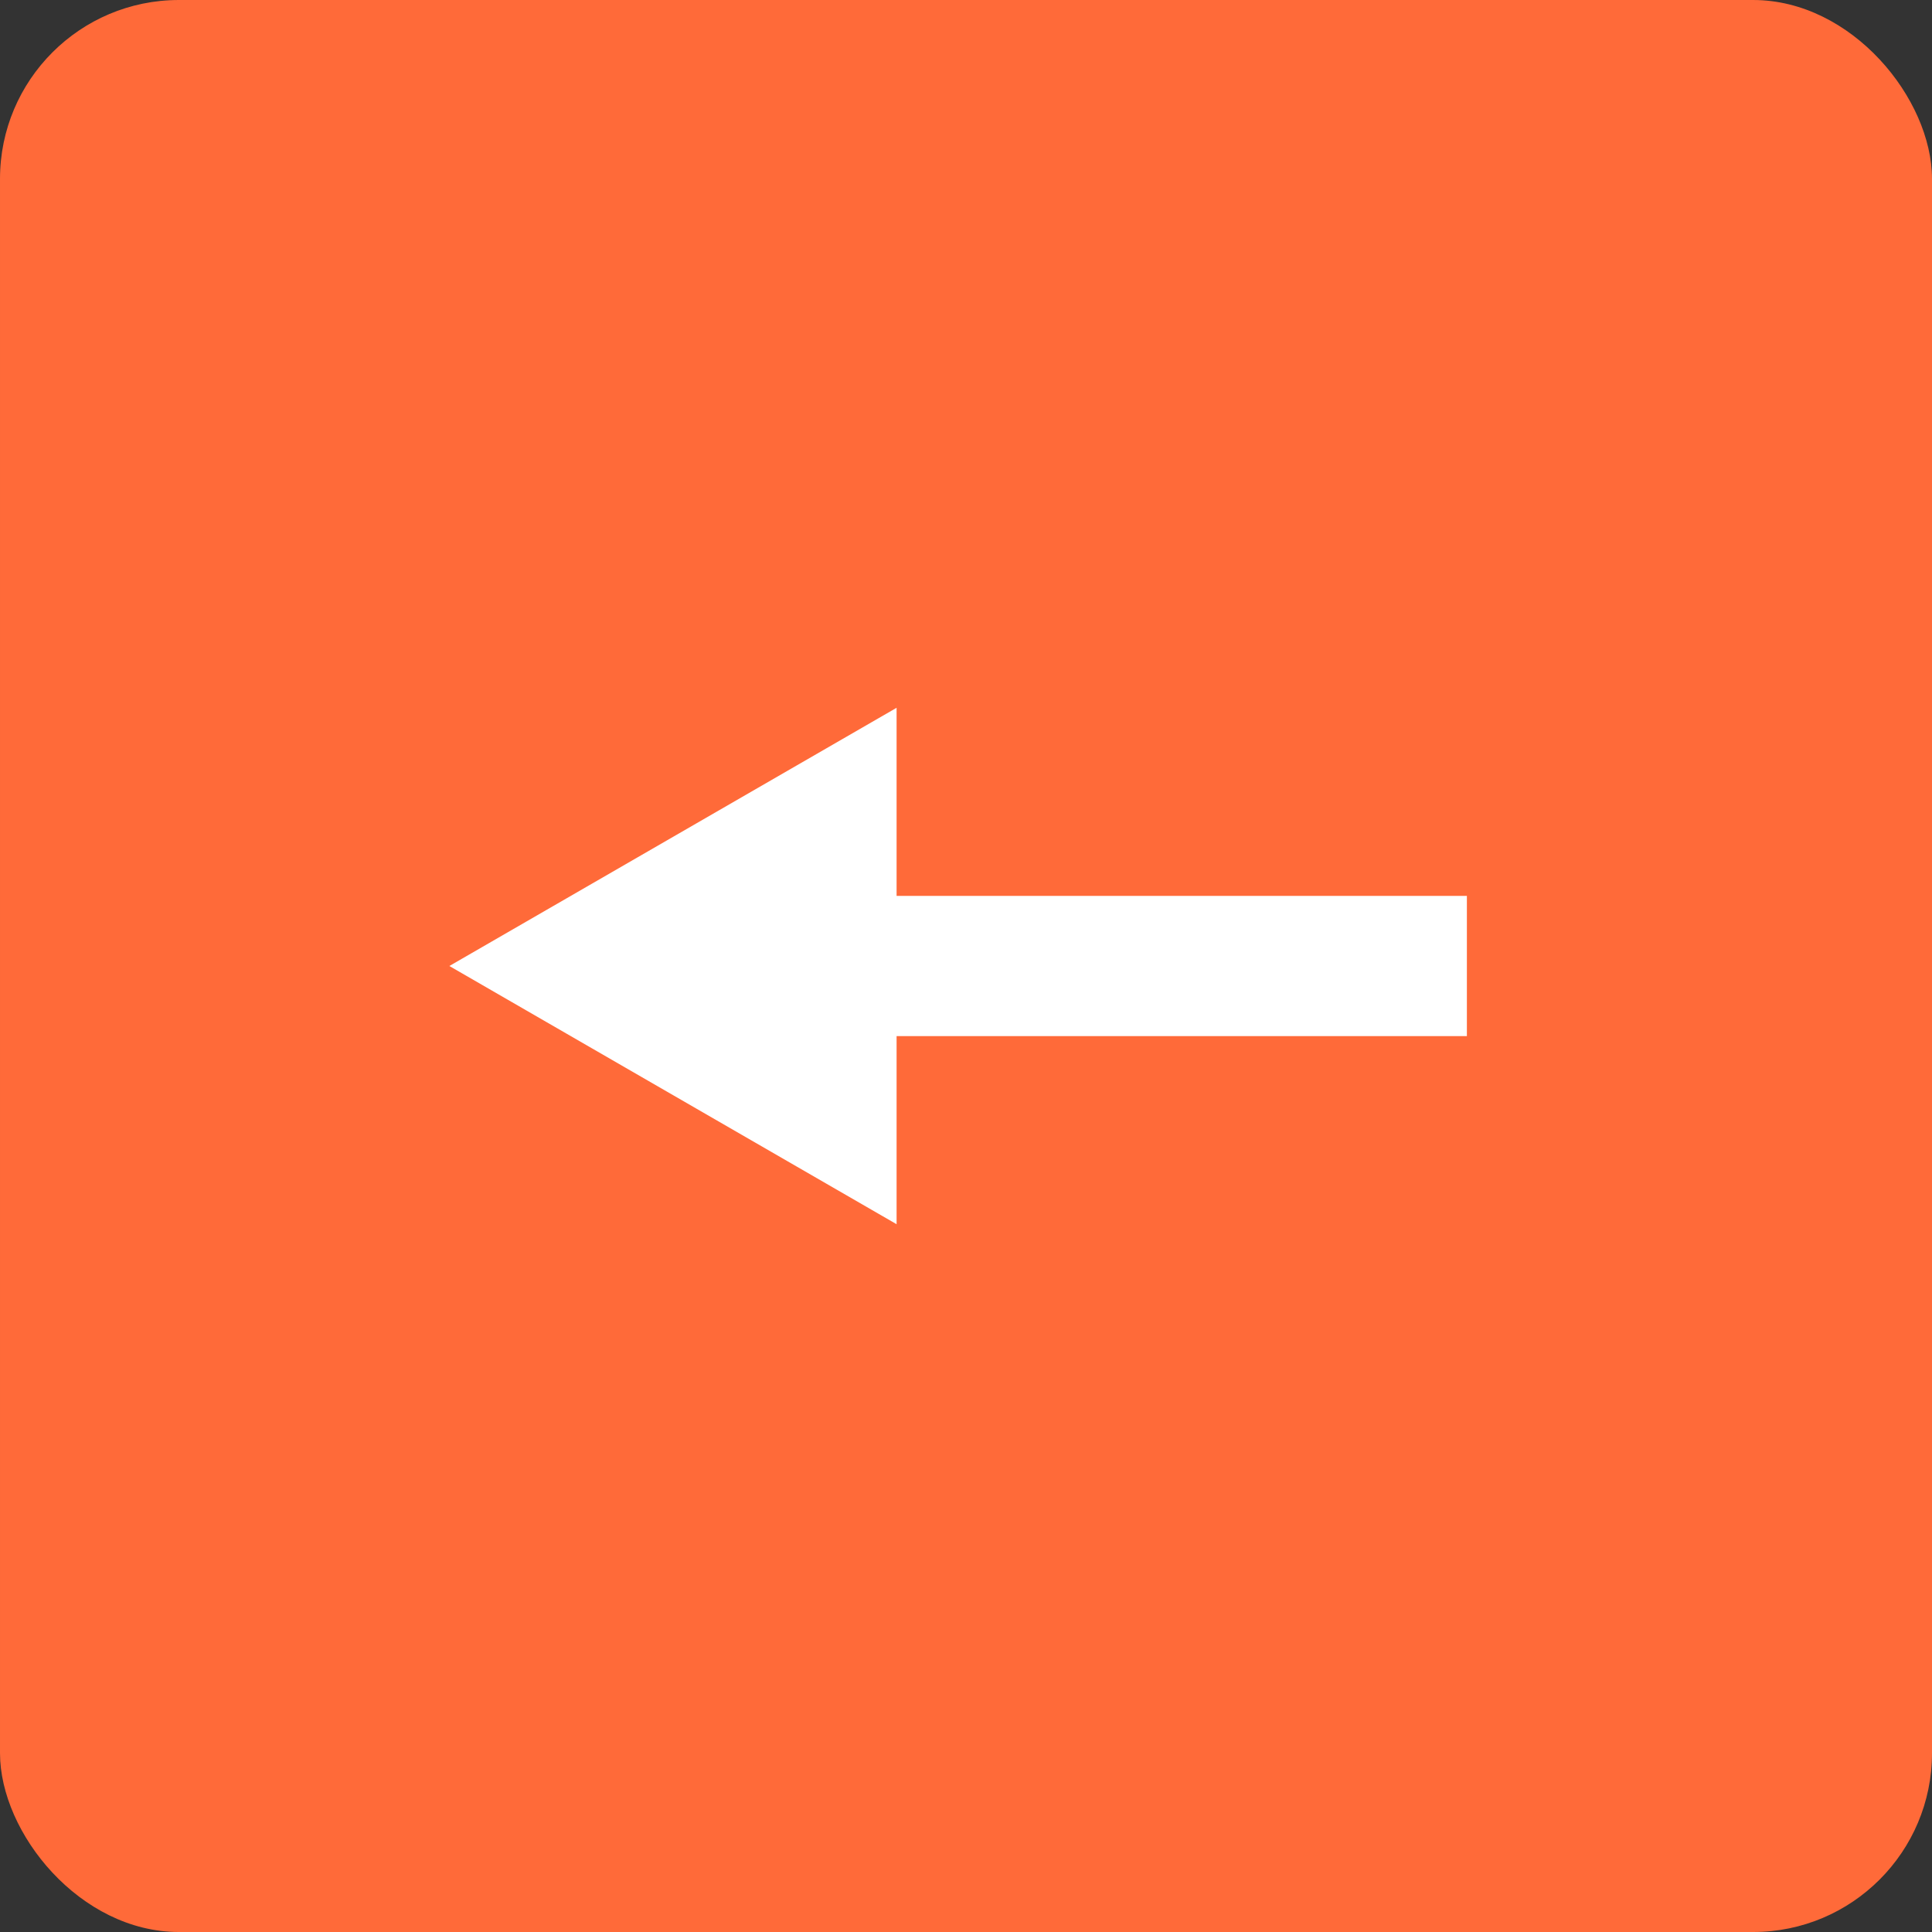
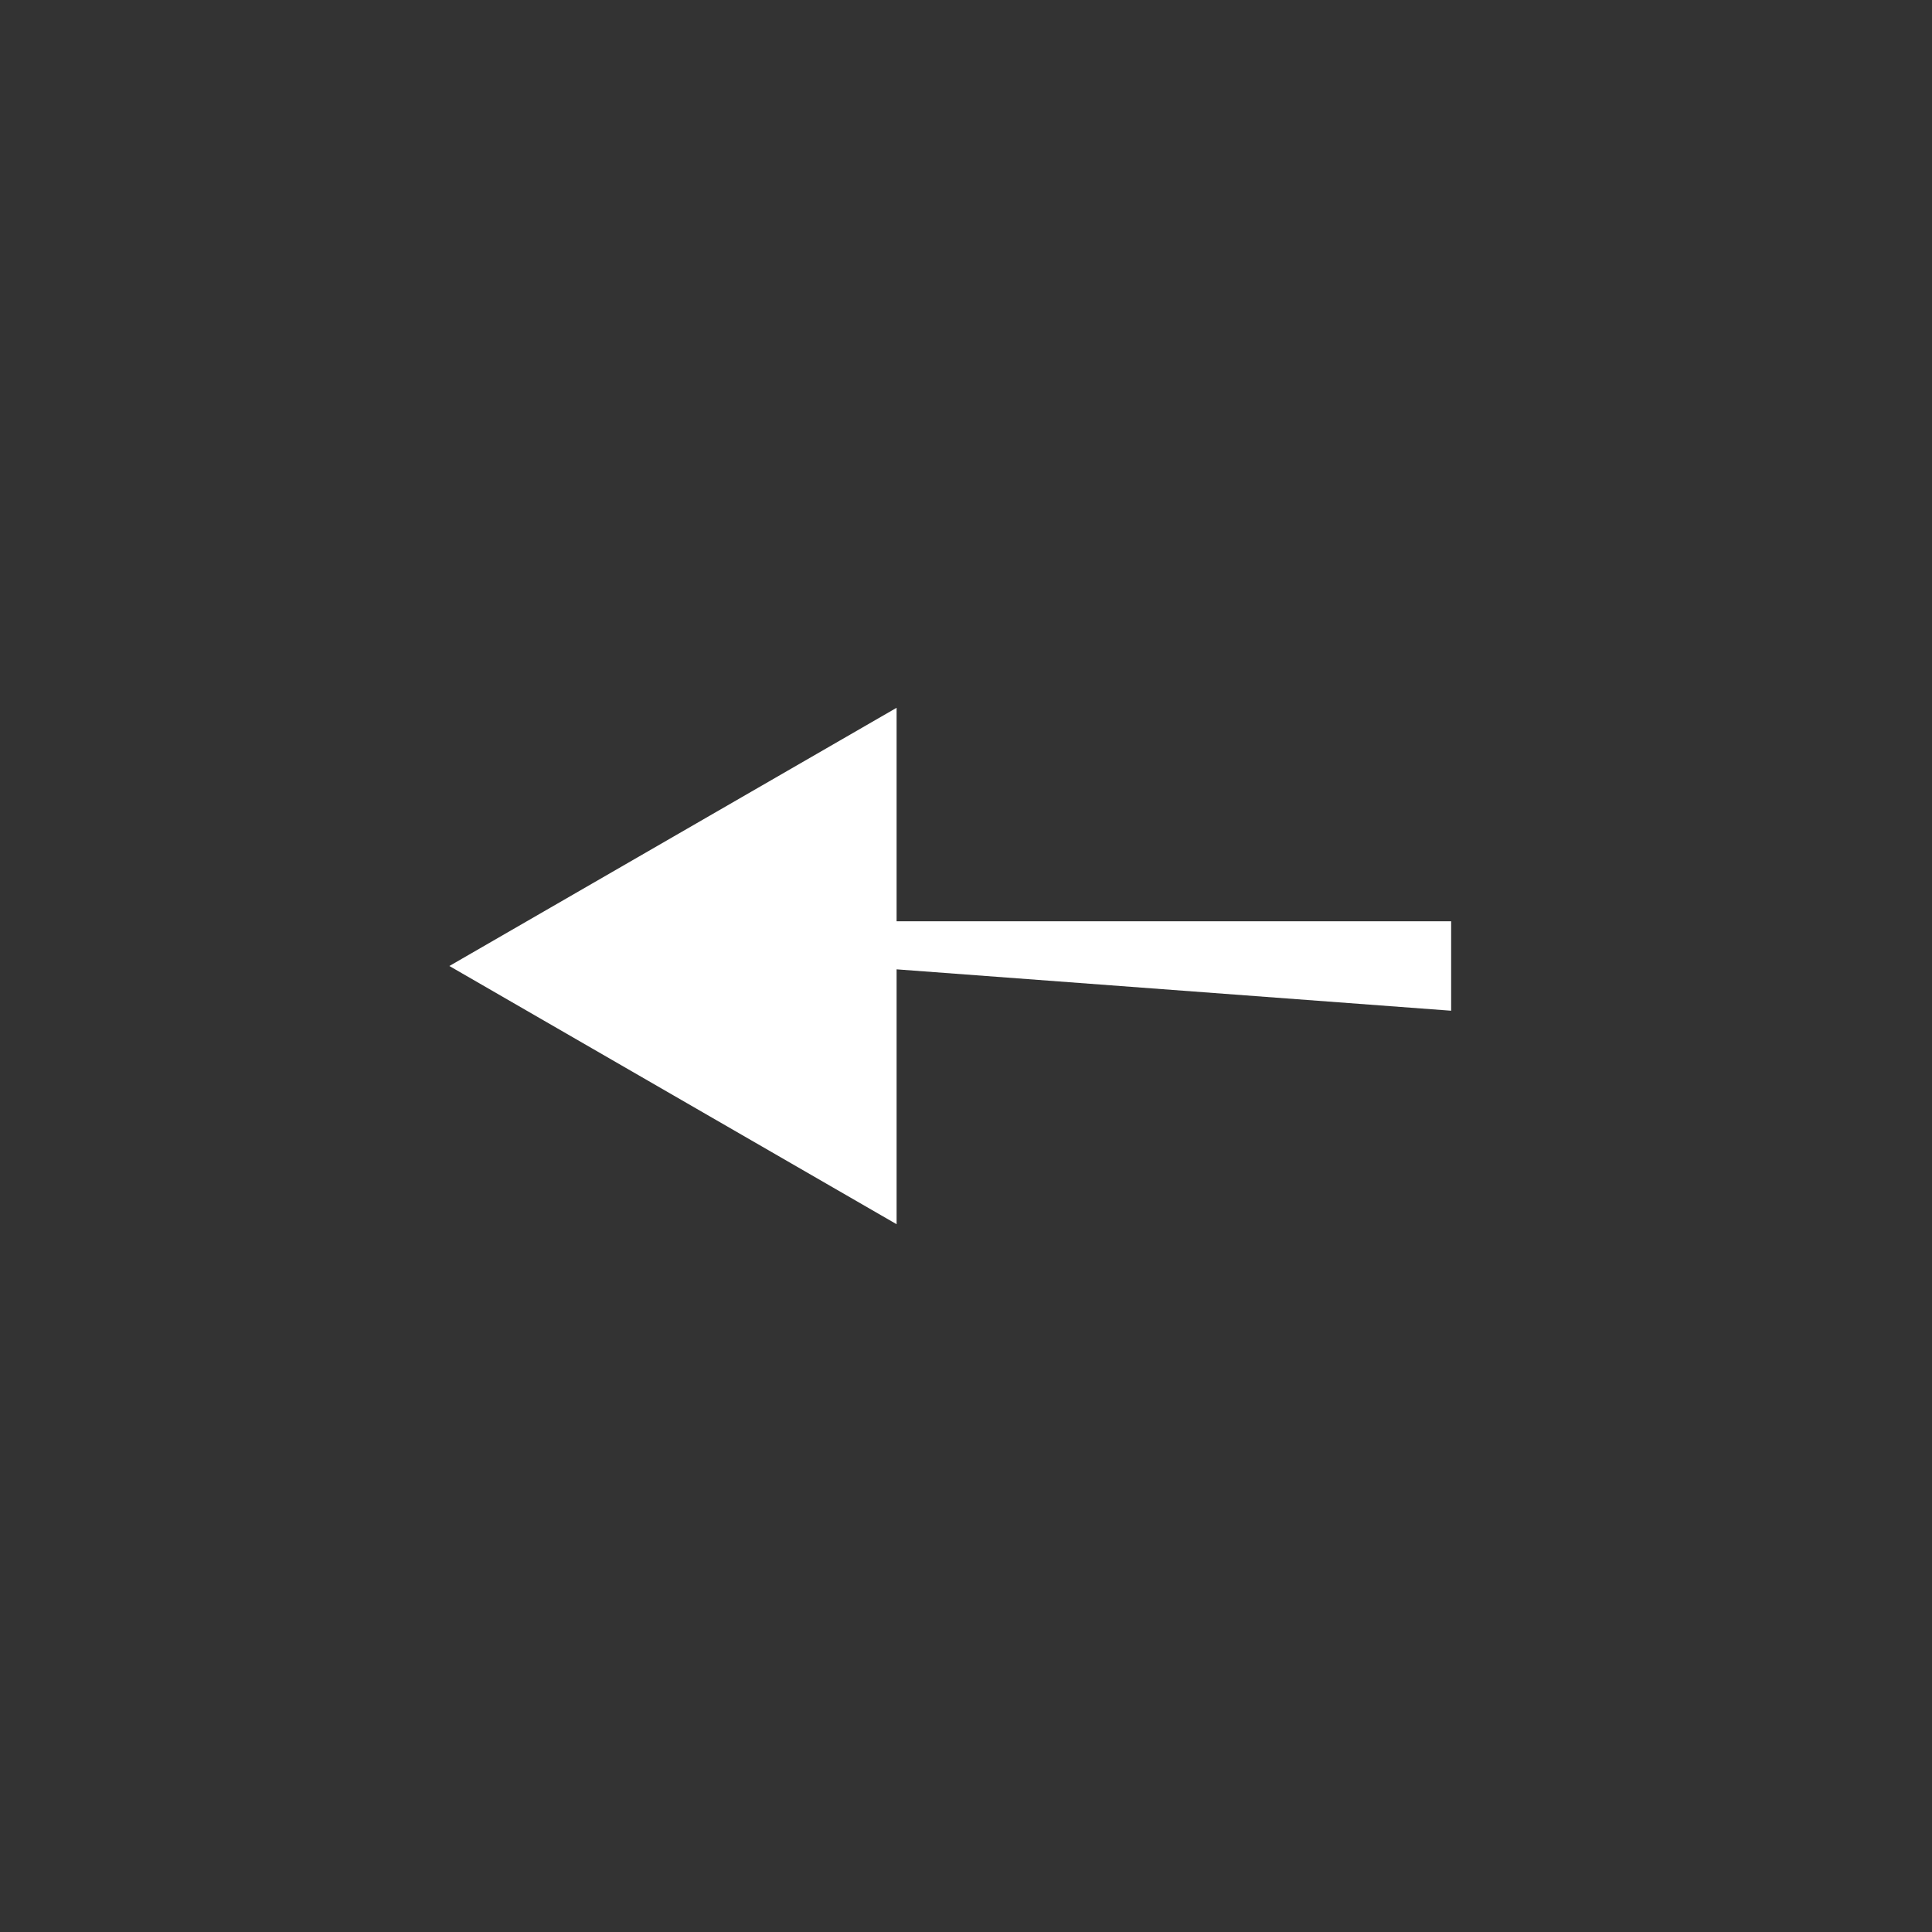
<svg xmlns="http://www.w3.org/2000/svg" width="54" height="54" viewBox="0 0 54 54" fill="none">
  <rect x="0" y="0" width="54" height="54" fill="#333333" stroke="none" />
-   <rect x="54" y="54" width="54" height="54" rx="5" transform="rotate(-180 54 54)" fill="#FF6A39" />
-   <path d="M12.56 27L25.06 34.217L25.06 19.783L12.56 27ZM40.56 27L40.56 25.75L23.81 25.75L23.81 27L23.81 28.25L40.56 28.25L40.56 27Z" fill="white" />
-   <path d="M41 27L19 27" stroke="white" stroke-width="3.919" />
+   <path d="M12.56 27L25.06 34.217L25.06 19.783L12.56 27ZM40.56 27L40.56 25.75L23.81 25.75L23.81 27L40.56 28.25L40.56 27Z" fill="white" />
</svg>